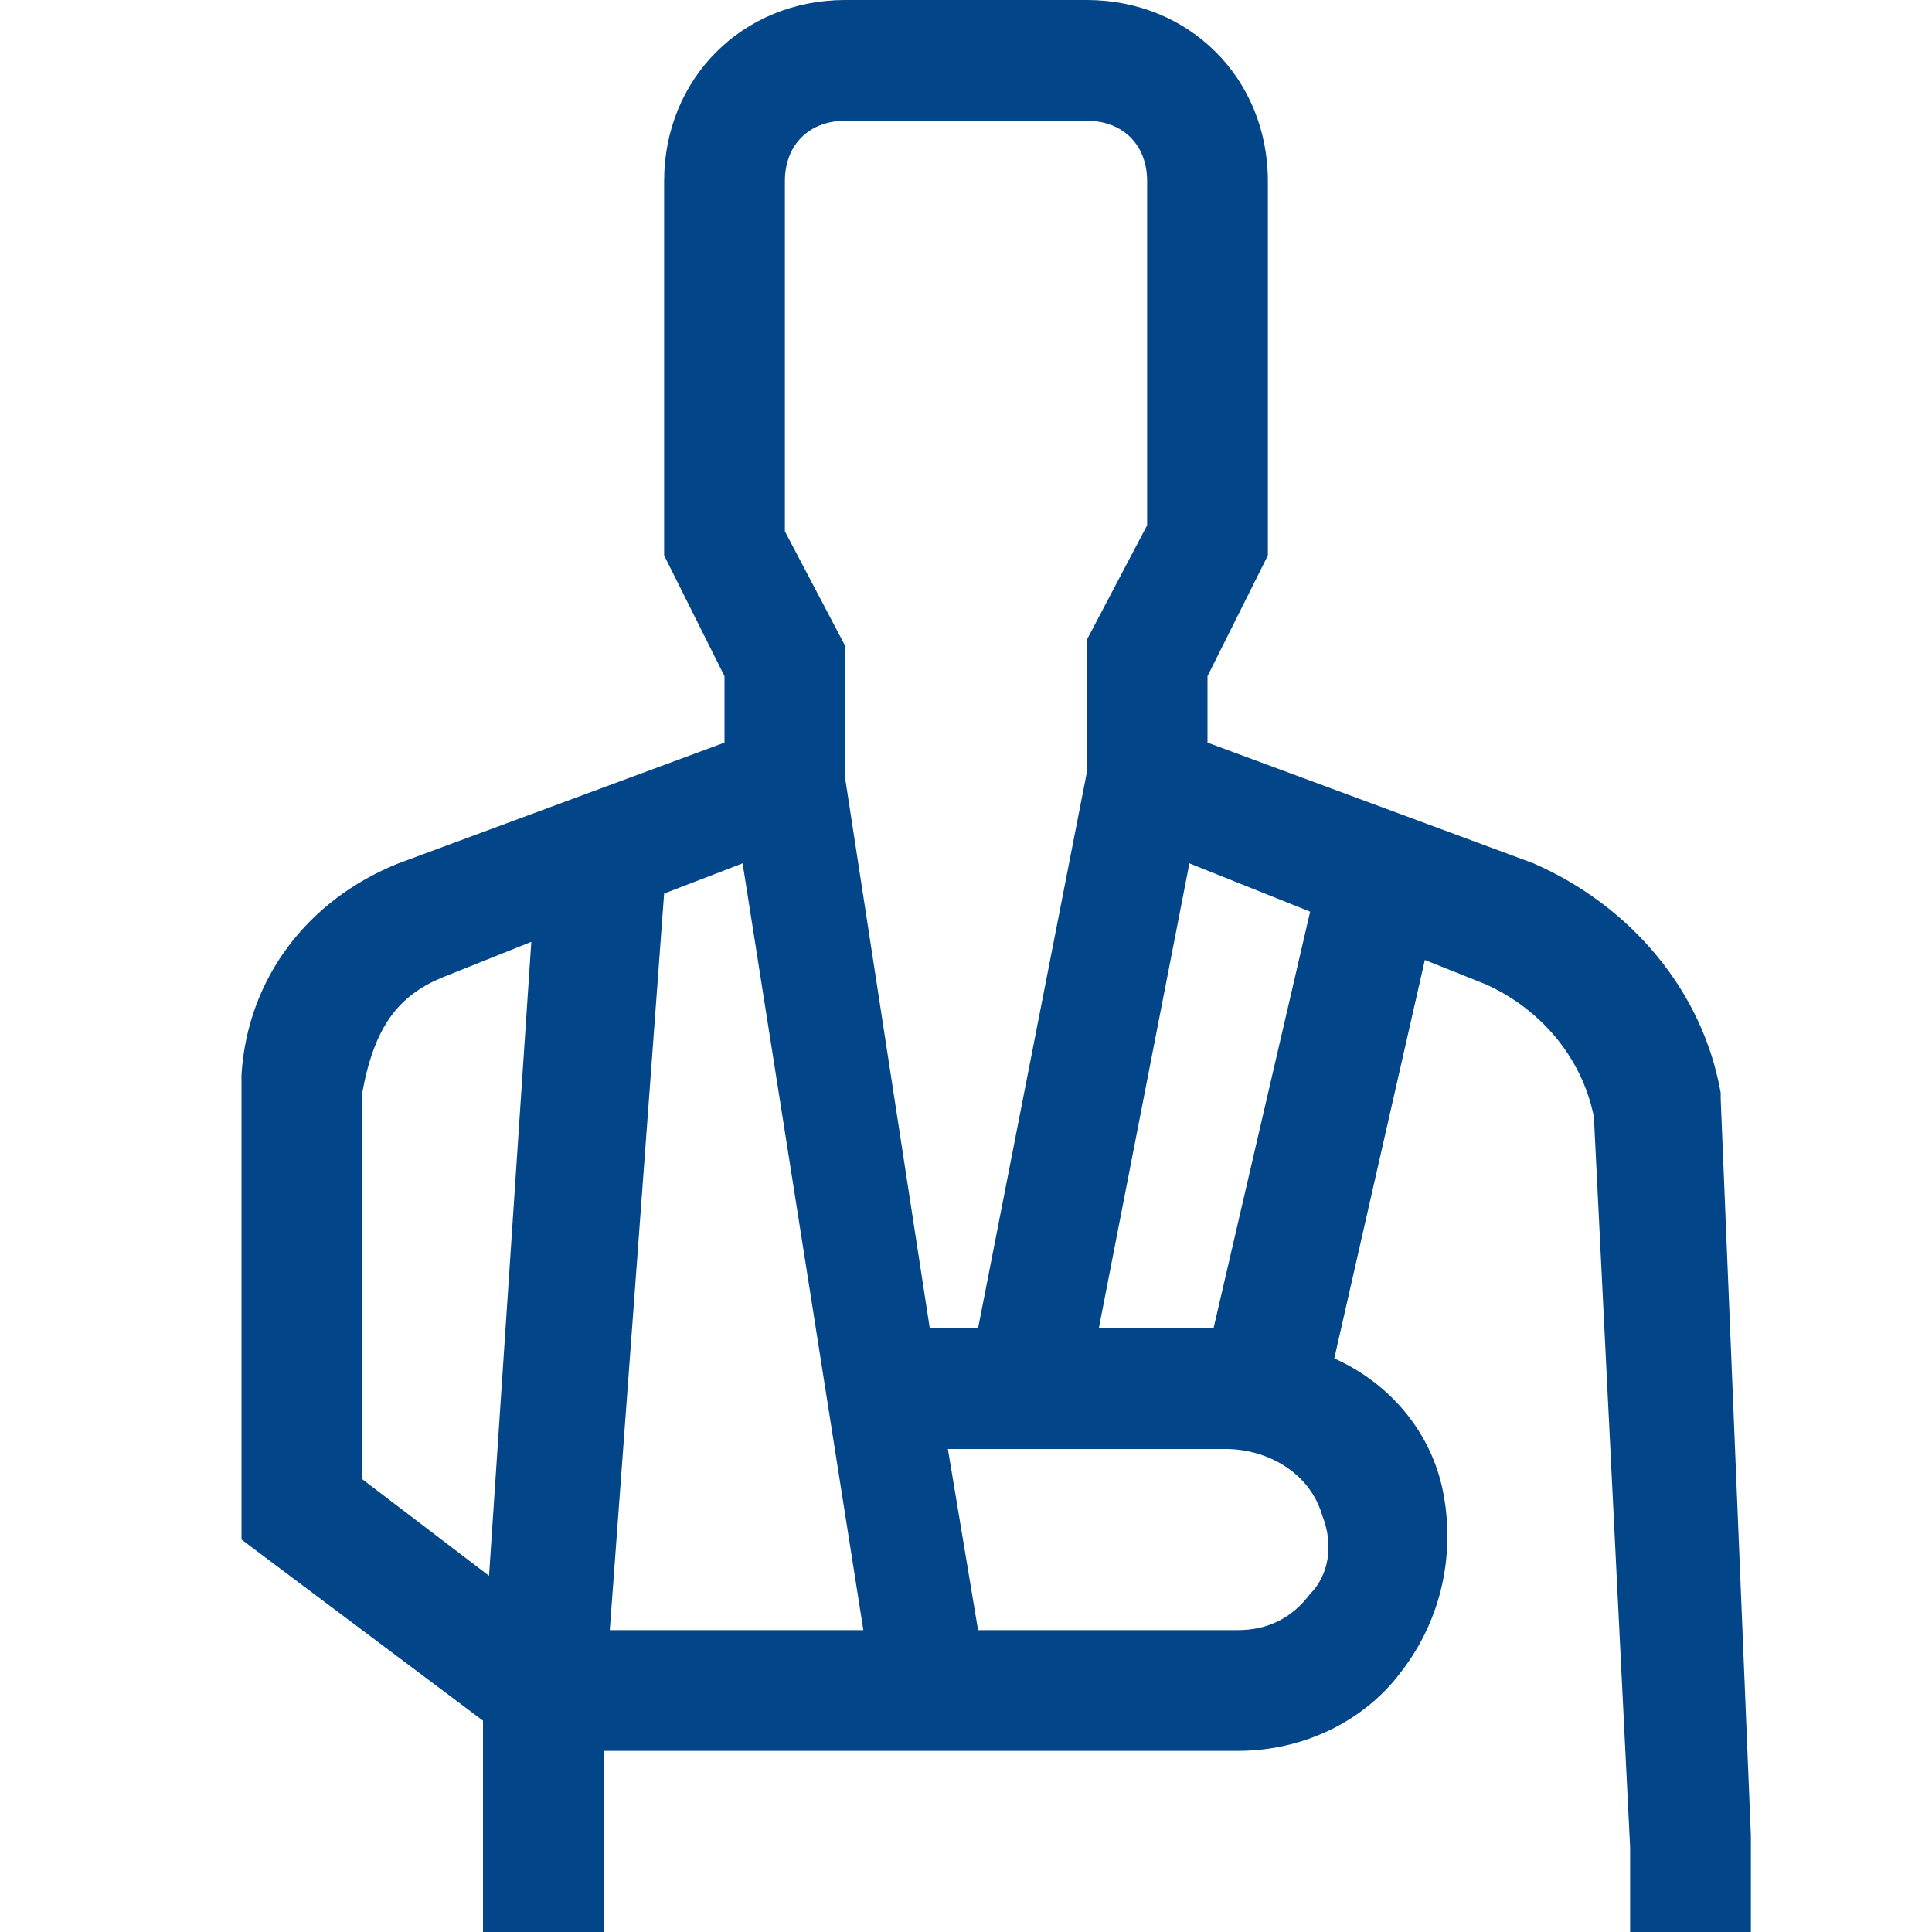
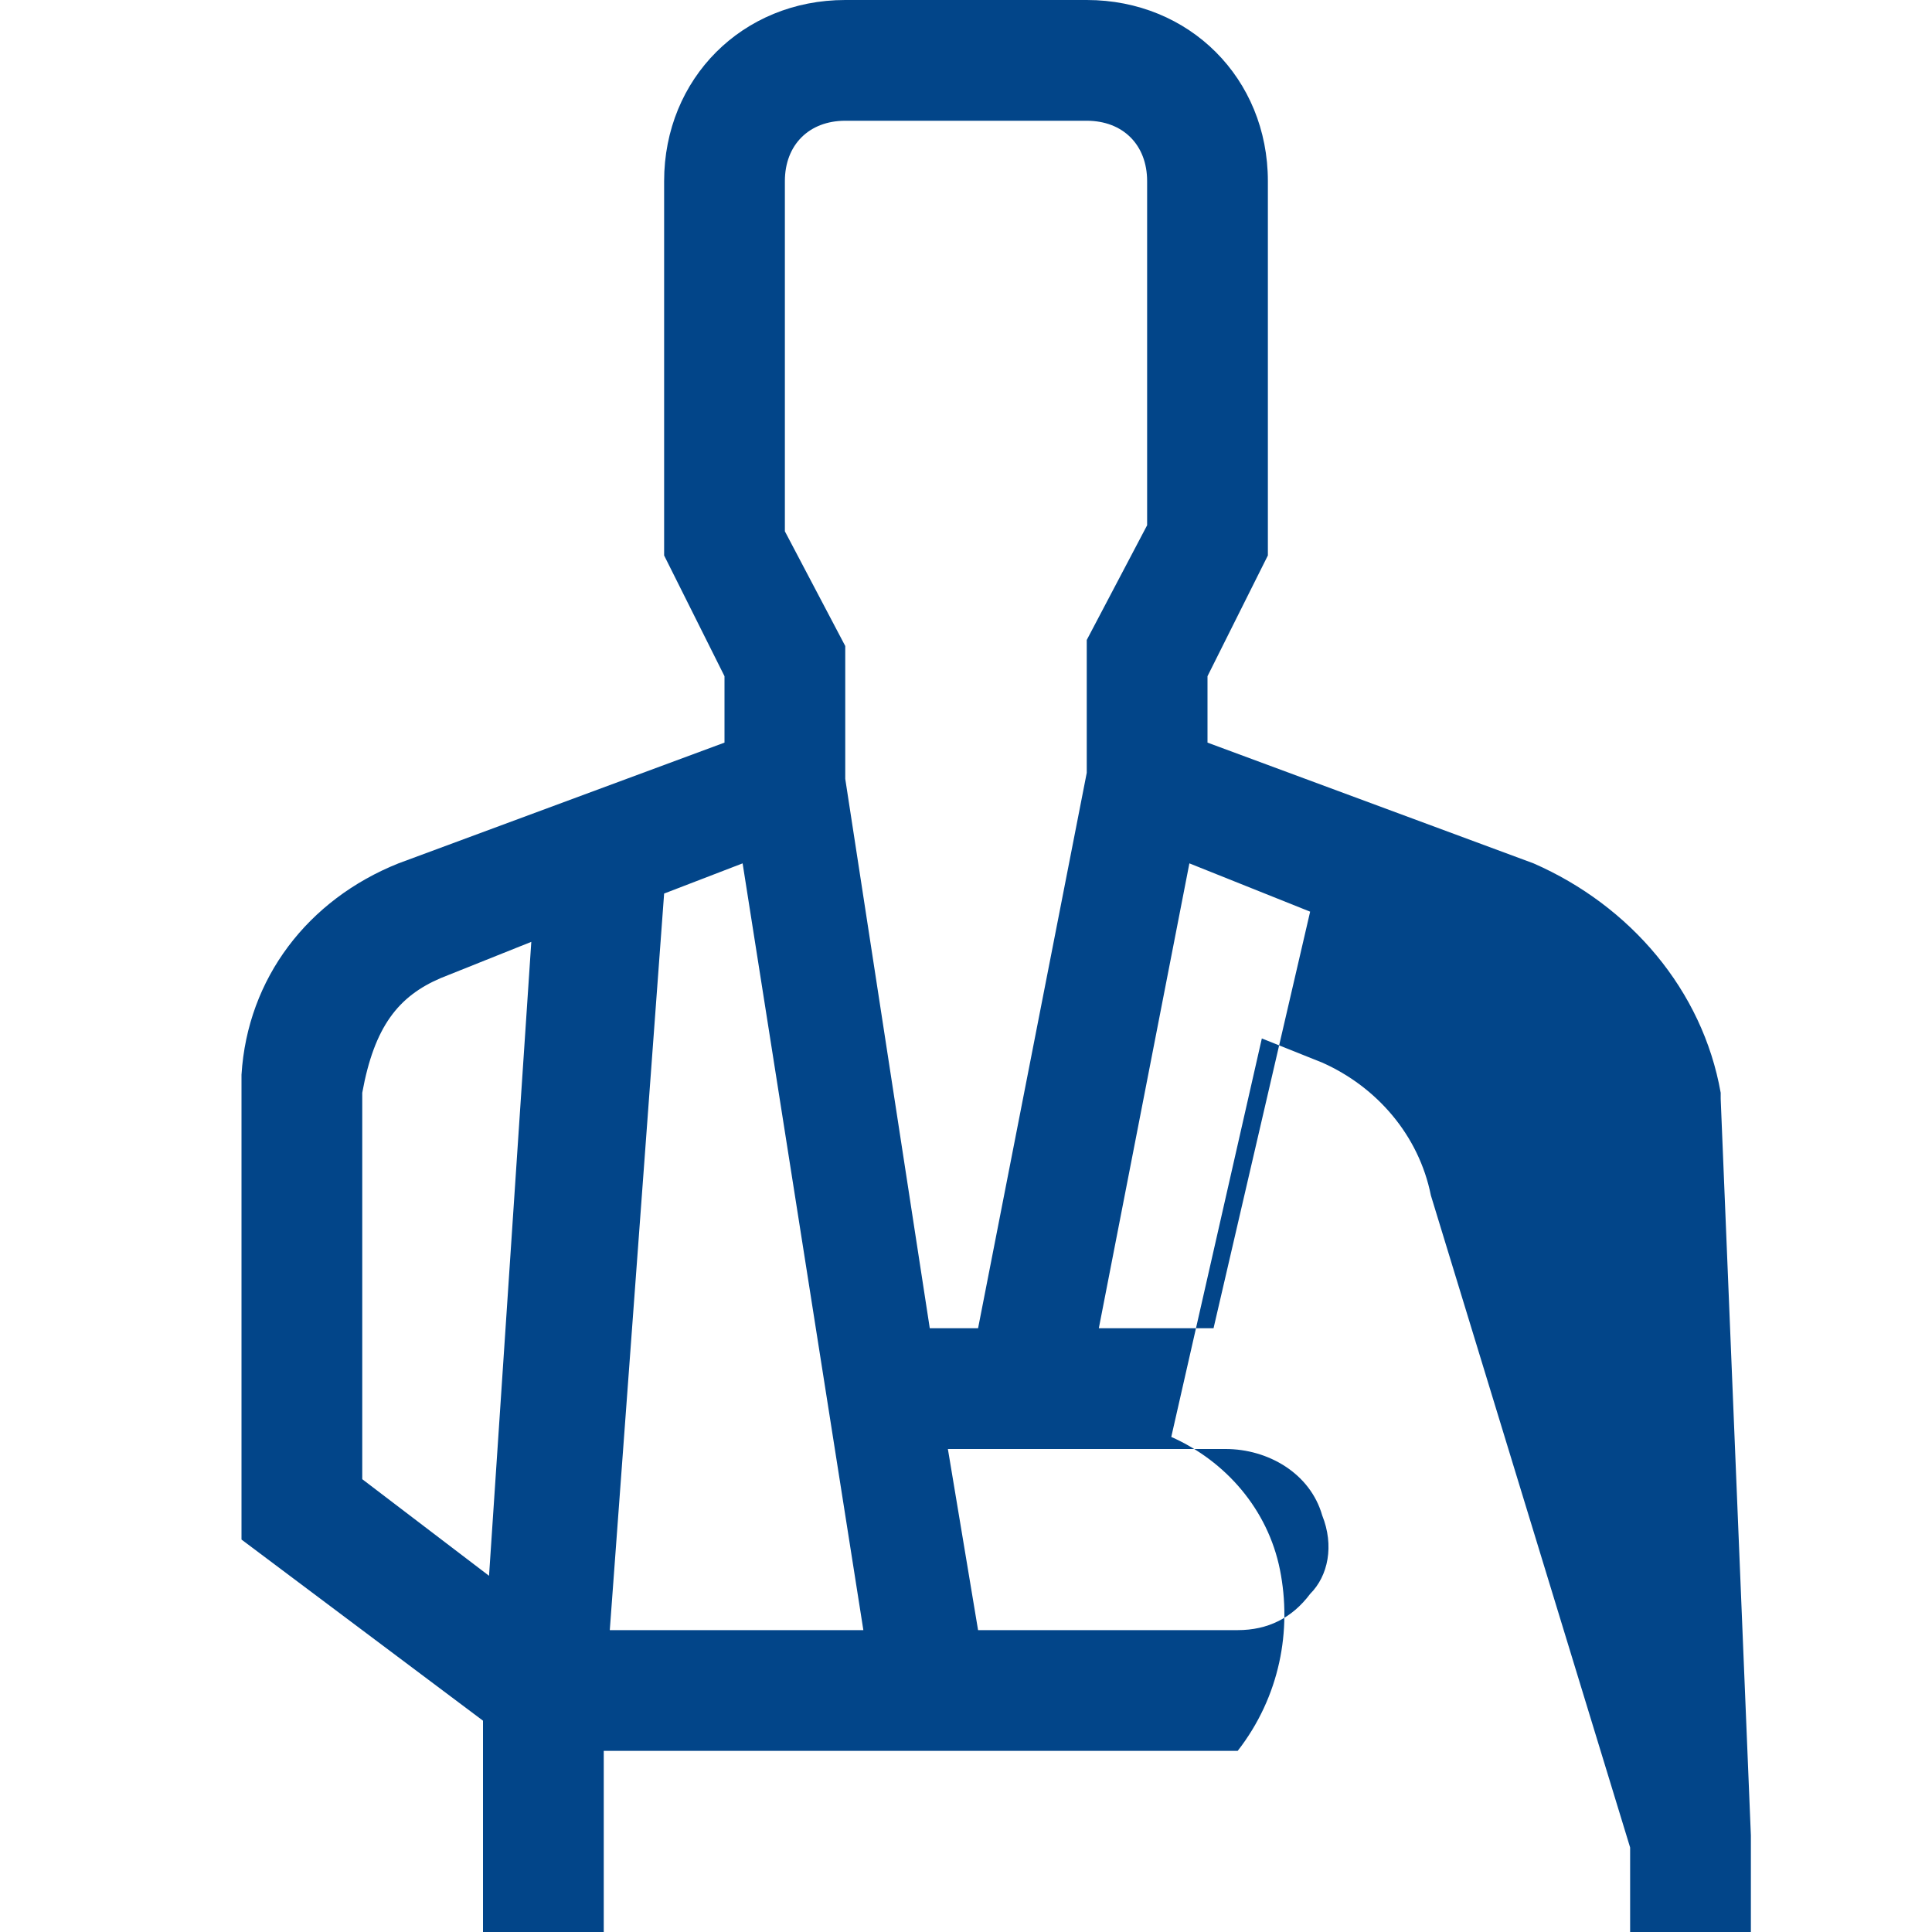
<svg xmlns="http://www.w3.org/2000/svg" version="1.1" id="Ebene_1" x="0px" y="0px" viewBox="0 0 32 32" style="enable-background:new 0 0 32 32;" xml:space="preserve">
  <style type="text/css">
	.st0{fill:#024589;}
</style>
  <title>kranken-unfall1</title>
-   <path class="st0" d="M29,32v-1.1c0-0.2,0-0.3,0-0.5l-0.5-12.2l0-0.1c-0.3-1.7-1.5-3.1-3.1-3.8l-5.4-2v-1.1l1-2V3c0-1.7-1.3-3-3-3h-4  c-1.7,0-3,1.3-3,3v6.2l1,2v1.1l-5.4,2c-1.5,0.6-2.5,1.9-2.6,3.5L4,24v1.5l4,3V32h2v-3h10.5c1.1,0,2.1-0.5,2.7-1.3  c0.7-0.9,0.9-2,0.7-3c-0.2-1-0.9-1.8-1.8-2.2l1.5-6.6l1,0.4c0.9,0.4,1.6,1.2,1.8,2.2L27,30.6l0,0.1c0,0.1,0,0.2,0,0.2V32H29z   M8.1,26.1L6,24.5v-6.4c0.2-1.1,0.6-1.6,1.3-1.9l1.5-0.6L8.1,26.1z M21.7,15.1L20.1,22h-1.9l1.5-7.7L21.7,15.1z M10.1,27l0.9-12.2  l1.3-0.5l2,12.7H10.1z M14,12.9v-2.2h0l-1-1.9V3c0-0.6,0.4-1,1-1h4c0.6,0,1,0.4,1,1v5.7l-1,1.9h0v2.2L16.2,22h-0.8L14,12.9z   M21.7,26.4c-0.3,0.4-0.7,0.6-1.2,0.6h-4.3l-0.5-3h4.6c0.7,0,1.4,0.4,1.6,1.1C22.1,25.6,22,26.1,21.7,26.4z" />
+   <path class="st0" d="M29,32v-1.1c0-0.2,0-0.3,0-0.5l-0.5-12.2l0-0.1c-0.3-1.7-1.5-3.1-3.1-3.8l-5.4-2v-1.1l1-2V3c0-1.7-1.3-3-3-3h-4  c-1.7,0-3,1.3-3,3v6.2l1,2v1.1l-5.4,2c-1.5,0.6-2.5,1.9-2.6,3.5L4,24v1.5l4,3V32h2v-3h10.5c0.7-0.9,0.9-2,0.7-3c-0.2-1-0.9-1.8-1.8-2.2l1.5-6.6l1,0.4c0.9,0.4,1.6,1.2,1.8,2.2L27,30.6l0,0.1c0,0.1,0,0.2,0,0.2V32H29z   M8.1,26.1L6,24.5v-6.4c0.2-1.1,0.6-1.6,1.3-1.9l1.5-0.6L8.1,26.1z M21.7,15.1L20.1,22h-1.9l1.5-7.7L21.7,15.1z M10.1,27l0.9-12.2  l1.3-0.5l2,12.7H10.1z M14,12.9v-2.2h0l-1-1.9V3c0-0.6,0.4-1,1-1h4c0.6,0,1,0.4,1,1v5.7l-1,1.9h0v2.2L16.2,22h-0.8L14,12.9z   M21.7,26.4c-0.3,0.4-0.7,0.6-1.2,0.6h-4.3l-0.5-3h4.6c0.7,0,1.4,0.4,1.6,1.1C22.1,25.6,22,26.1,21.7,26.4z" />
</svg>